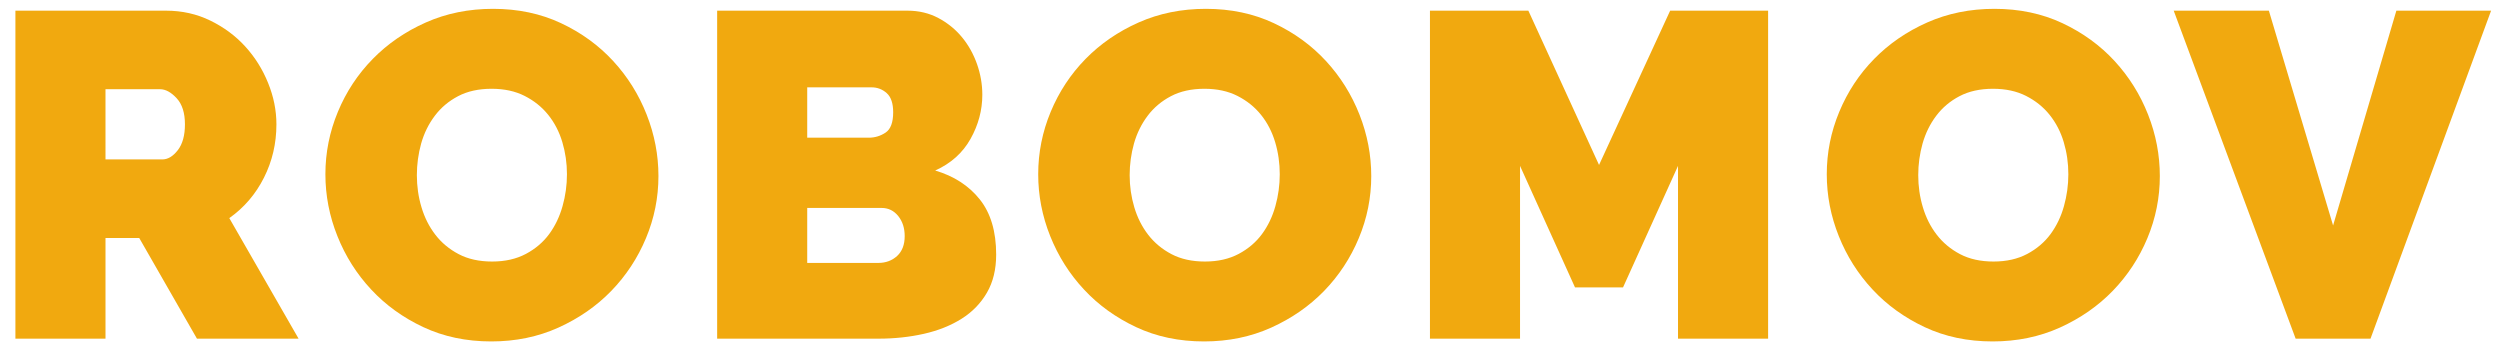
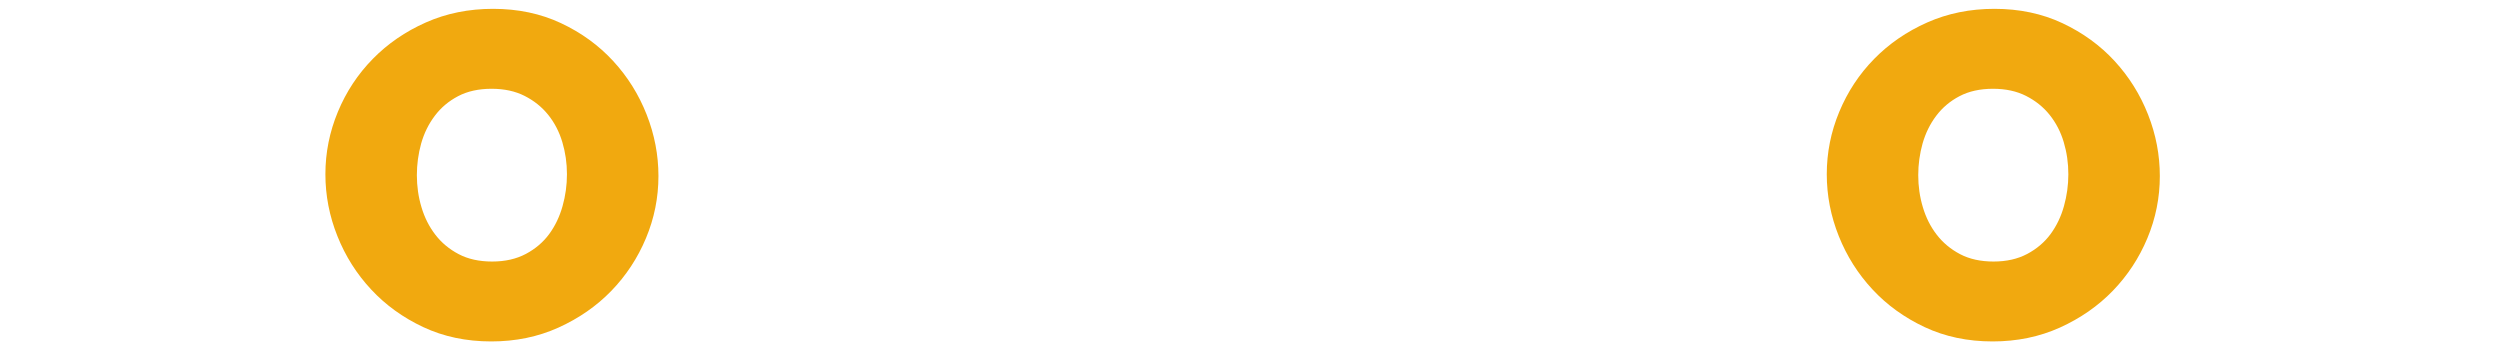
<svg xmlns="http://www.w3.org/2000/svg" version="1.1" id="Capa_1" x="0px" y="0px" width="324.441px" height="44.455px" viewBox="0 0 324.441 44.455" enable-background="new 0 0 324.441 44.455" xml:space="preserve">
  <g enable-background="new    ">
-     <path fill="#F1A90F" d="M2,43.95V1.385h19.544c2.08,0,3.997,0.43,5.756,1.29c1.762,0.861,3.271,1.979,4.525,3.357   c1.26,1.379,2.25,2.959,2.969,4.738c0.723,1.779,1.079,3.566,1.079,5.365c0,2.478-0.539,4.787-1.618,6.925   c-1.079,2.141-2.575,3.889-4.497,5.246l8.993,15.648H25.562l-7.494-13.07h-4.377v13.07H2V43.95z M13.691,20.689h7.375   c0.72,0,1.388-0.399,2.007-1.199c0.62-0.799,0.928-1.917,0.928-3.357c0-1.477-0.356-2.609-1.079-3.388   c-0.719-0.779-1.438-1.168-2.155-1.168H13.69L13.691,20.689L13.691,20.689z" />
    <path fill="#F1A90F" d="M63.751,44.31c-3.235,0-6.176-0.619-8.813-1.856c-2.641-1.239-4.896-2.867-6.774-4.89   c-1.879-2.016-3.337-4.32-4.376-6.922c-1.041-2.598-1.559-5.274-1.559-8.033c0-2.798,0.54-5.496,1.618-8.093   c1.076-2.598,2.588-4.887,4.524-6.864c1.938-1.979,4.236-3.558,6.896-4.738c2.655-1.179,5.563-1.768,8.723-1.768   c3.237,0,6.175,0.621,8.813,1.858c2.638,1.24,4.896,2.878,6.772,4.916c1.878,2.039,3.328,4.358,4.347,6.955   c1.021,2.598,1.528,5.256,1.528,7.974c0,2.797-0.54,5.484-1.62,8.063c-1.079,2.58-2.577,4.856-4.497,6.837   c-1.918,1.977-4.206,3.563-6.861,4.764C69.816,43.714,66.907,44.31,63.751,44.31z M54.099,22.728c0,1.439,0.196,2.828,0.599,4.166   c0.399,1.34,0.999,2.529,1.799,3.567c0.799,1.04,1.81,1.88,3.026,2.519c1.219,0.642,2.667,0.961,4.347,0.961   c1.678,0,3.137-0.332,4.376-0.989c1.238-0.659,2.249-1.521,3.026-2.576c0.775-1.062,1.356-2.271,1.735-3.628   c0.383-1.361,0.57-2.74,0.57-4.137c0-1.438-0.2-2.827-0.6-4.167c-0.399-1.339-1.011-2.517-1.829-3.537   c-0.82-1.021-1.839-1.837-3.061-2.458c-1.221-0.619-2.646-0.928-4.285-0.928c-1.682,0-3.132,0.319-4.35,0.959   c-1.22,0.639-2.229,1.489-3.024,2.547c-0.803,1.061-1.391,2.259-1.771,3.597C54.287,19.96,54.099,21.329,54.099,22.728z" />
-     <path fill="#F1A90F" d="M129.279,33.037c0,1.919-0.399,3.569-1.2,4.946c-0.801,1.379-1.896,2.51-3.297,3.389   s-3.027,1.529-4.885,1.949c-1.858,0.419-3.828,0.629-5.904,0.629H93.069V1.385h24.701c1.476,0,2.813,0.319,4.016,0.959   c1.199,0.639,2.218,1.47,3.061,2.489c0.839,1.02,1.485,2.179,1.944,3.476c0.458,1.301,0.691,2.63,0.691,3.988   c0,1.999-0.511,3.908-1.529,5.725c-1.019,1.82-2.549,3.189-4.587,4.107c2.438,0.72,4.366,1.97,5.787,3.749   C128.568,27.653,129.279,30.04,129.279,33.037z M104.758,11.335v6.535h7.977c0.799,0,1.524-0.219,2.188-0.66   c0.66-0.438,0.99-1.318,0.99-2.637c0-1.159-0.279-1.988-0.839-2.489c-0.559-0.499-1.219-0.75-1.979-0.75L104.758,11.335   L104.758,11.335z M117.408,30.642c0-1.039-0.28-1.908-0.839-2.605c-0.563-0.697-1.279-1.051-2.159-1.051h-9.652v7.135h9.233   c0.958,0,1.766-0.301,2.426-0.896C117.078,32.62,117.408,31.76,117.408,30.642z" />
-     <path fill="#F1A90F" d="M156.257,44.31c-3.234,0-6.175-0.619-8.813-1.856c-2.637-1.239-4.896-2.867-6.774-4.89   c-1.879-2.016-3.337-4.32-4.377-6.922c-1.04-2.598-1.558-5.274-1.558-8.033c0-2.798,0.54-5.496,1.618-8.093   c1.08-2.598,2.588-4.887,4.523-6.864c1.938-1.979,4.236-3.558,6.896-4.738c2.658-1.179,5.563-1.768,8.724-1.768   c3.238,0,6.177,0.621,8.814,1.858c2.637,1.24,4.895,2.878,6.771,4.916c1.878,2.039,3.327,4.358,4.349,6.955   c1.021,2.598,1.526,5.256,1.526,7.974c0,2.797-0.54,5.484-1.618,8.063c-1.078,2.58-2.577,4.856-4.494,6.837   c-1.922,1.977-4.206,3.563-6.864,4.764C162.32,43.712,159.414,44.31,156.257,44.31z M146.603,22.728c0,1.439,0.201,2.828,0.6,4.166   c0.398,1.34,0.999,2.529,1.798,3.567c0.804,1.04,1.812,1.88,3.028,2.519c1.219,0.642,2.667,0.961,4.345,0.961   c1.681,0,3.141-0.332,4.377-0.989c1.238-0.659,2.249-1.521,3.026-2.576c0.78-1.062,1.36-2.271,1.738-3.628   c0.381-1.361,0.567-2.74,0.567-4.137c0-1.438-0.196-2.827-0.598-4.167c-0.401-1.339-1.011-2.517-1.829-3.537   c-0.819-1.021-1.839-1.837-3.058-2.458c-1.223-0.619-2.648-0.928-4.287-0.928c-1.68,0-3.127,0.319-4.347,0.959   c-1.221,0.639-2.229,1.489-3.027,2.547c-0.799,1.061-1.391,2.259-1.771,3.597C146.793,19.96,146.603,21.329,146.603,22.728z" />
-     <path fill="#F1A90F" d="M217.766,43.95V21.529l-7.135,15.769h-6.232l-7.134-15.769V43.95h-11.691V1.385h12.771l9.173,20.024   l9.229-20.024h12.712V43.95H217.766z" />
    <path fill="#F1A90F" d="M258.594,44.31c-3.24,0-6.181-0.619-8.814-1.856c-2.635-1.239-4.896-2.867-6.772-4.89   c-1.878-2.016-3.339-4.32-4.377-6.922c-1.04-2.598-1.559-5.274-1.559-8.033c0-2.798,0.538-5.496,1.618-8.093   c1.081-2.598,2.587-4.887,4.525-6.864c1.938-1.979,4.235-3.558,6.896-4.738c2.658-1.179,5.563-1.768,8.725-1.768   c3.236,0,6.173,0.621,8.813,1.858c2.637,1.24,4.896,2.878,6.774,4.916c1.876,2.039,3.327,4.358,4.347,6.955   c1.021,2.598,1.525,5.256,1.525,7.974c0,2.797-0.539,5.484-1.616,8.063c-1.079,2.58-2.579,4.856-4.496,6.837   c-1.918,1.977-4.206,3.563-6.861,4.764C264.659,43.712,261.751,44.31,258.594,44.31z M248.942,22.728   c0,1.439,0.198,2.828,0.6,4.166c0.399,1.34,0.997,2.529,1.8,3.567c0.803,1.04,1.81,1.88,3.025,2.519   c1.22,0.642,2.669,0.961,4.348,0.961c1.683,0,3.138-0.332,4.377-0.989c1.237-0.659,2.246-1.521,3.024-2.576   c0.778-1.062,1.362-2.271,1.738-3.628c0.38-1.361,0.569-2.74,0.569-4.137c0-1.438-0.197-2.827-0.598-4.167   c-0.398-1.339-1.013-2.517-1.829-3.537c-0.816-1.021-1.84-1.837-3.058-2.458c-1.222-0.619-2.648-0.928-4.288-0.928   c-1.678,0-3.127,0.319-4.348,0.959c-1.222,0.639-2.229,1.489-3.026,2.547c-0.802,1.061-1.388,2.259-1.771,3.597   C249.131,19.96,248.942,21.329,248.942,22.728z" />
-     <path fill="#F1A90F" d="M294.445,1.385l8.335,27.878l8.212-27.878h12.293L307.636,43.95h-9.716L282.096,1.385H294.445z" />
  </g>
</svg>